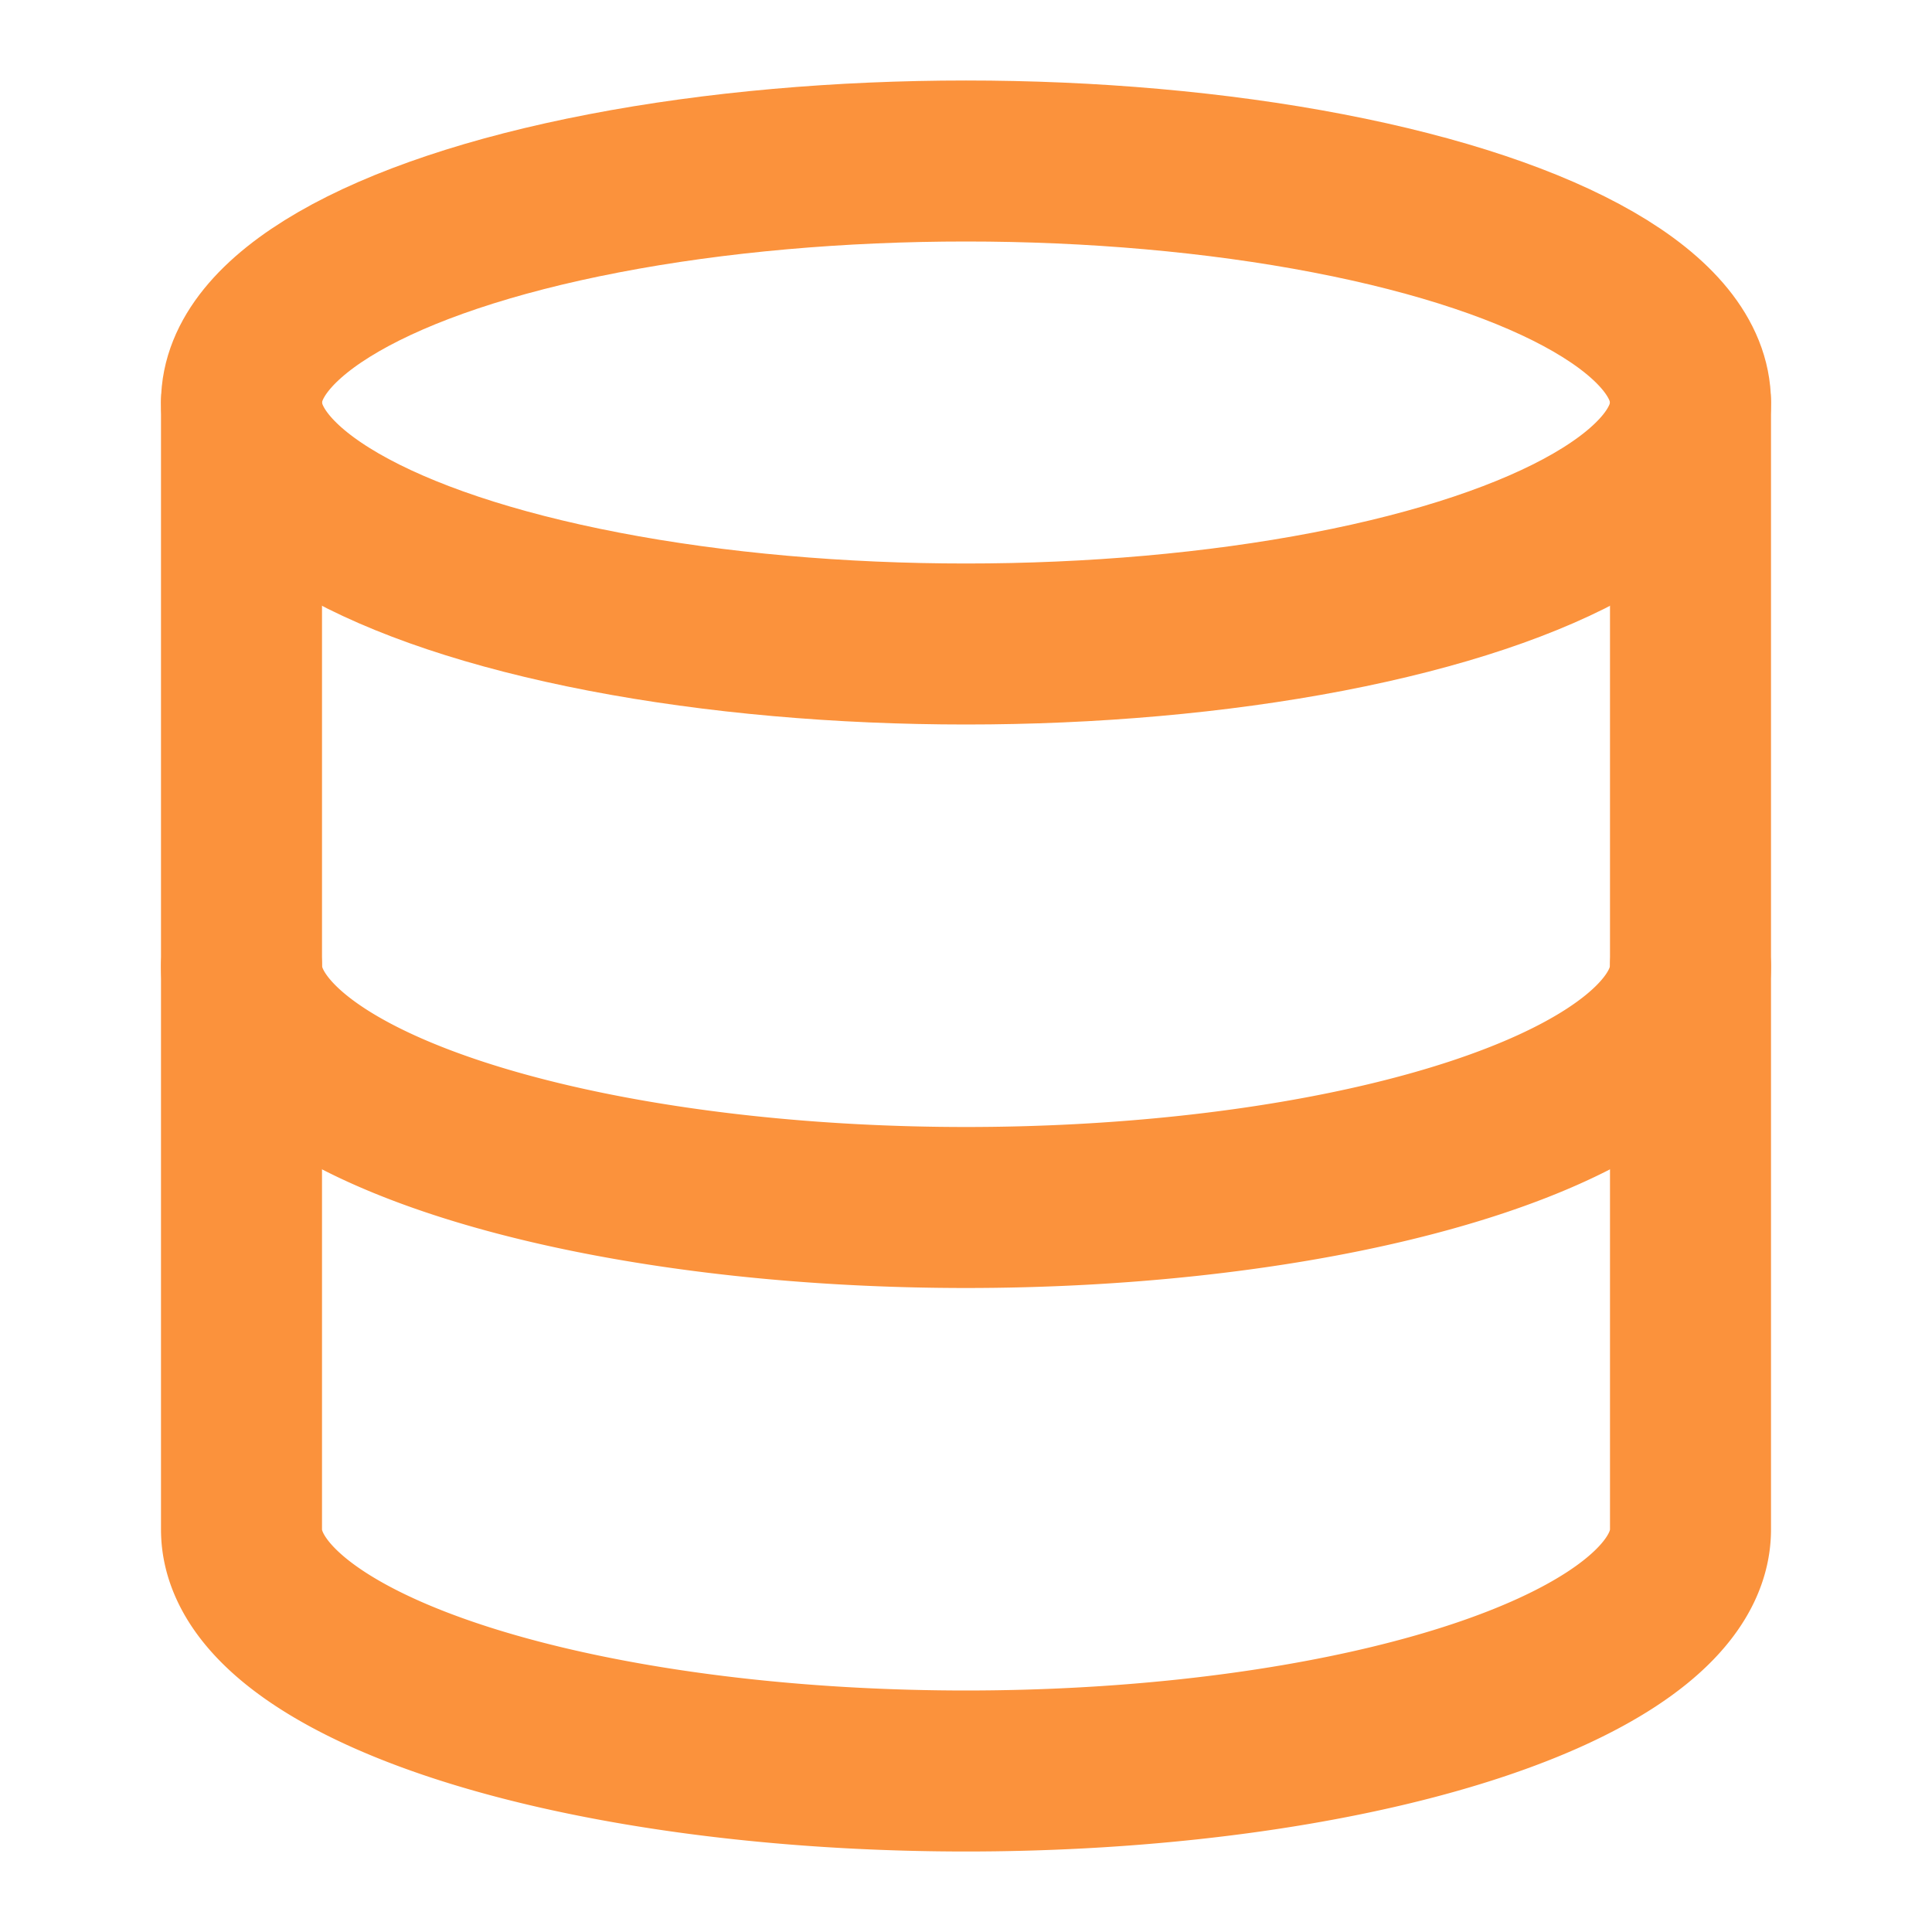
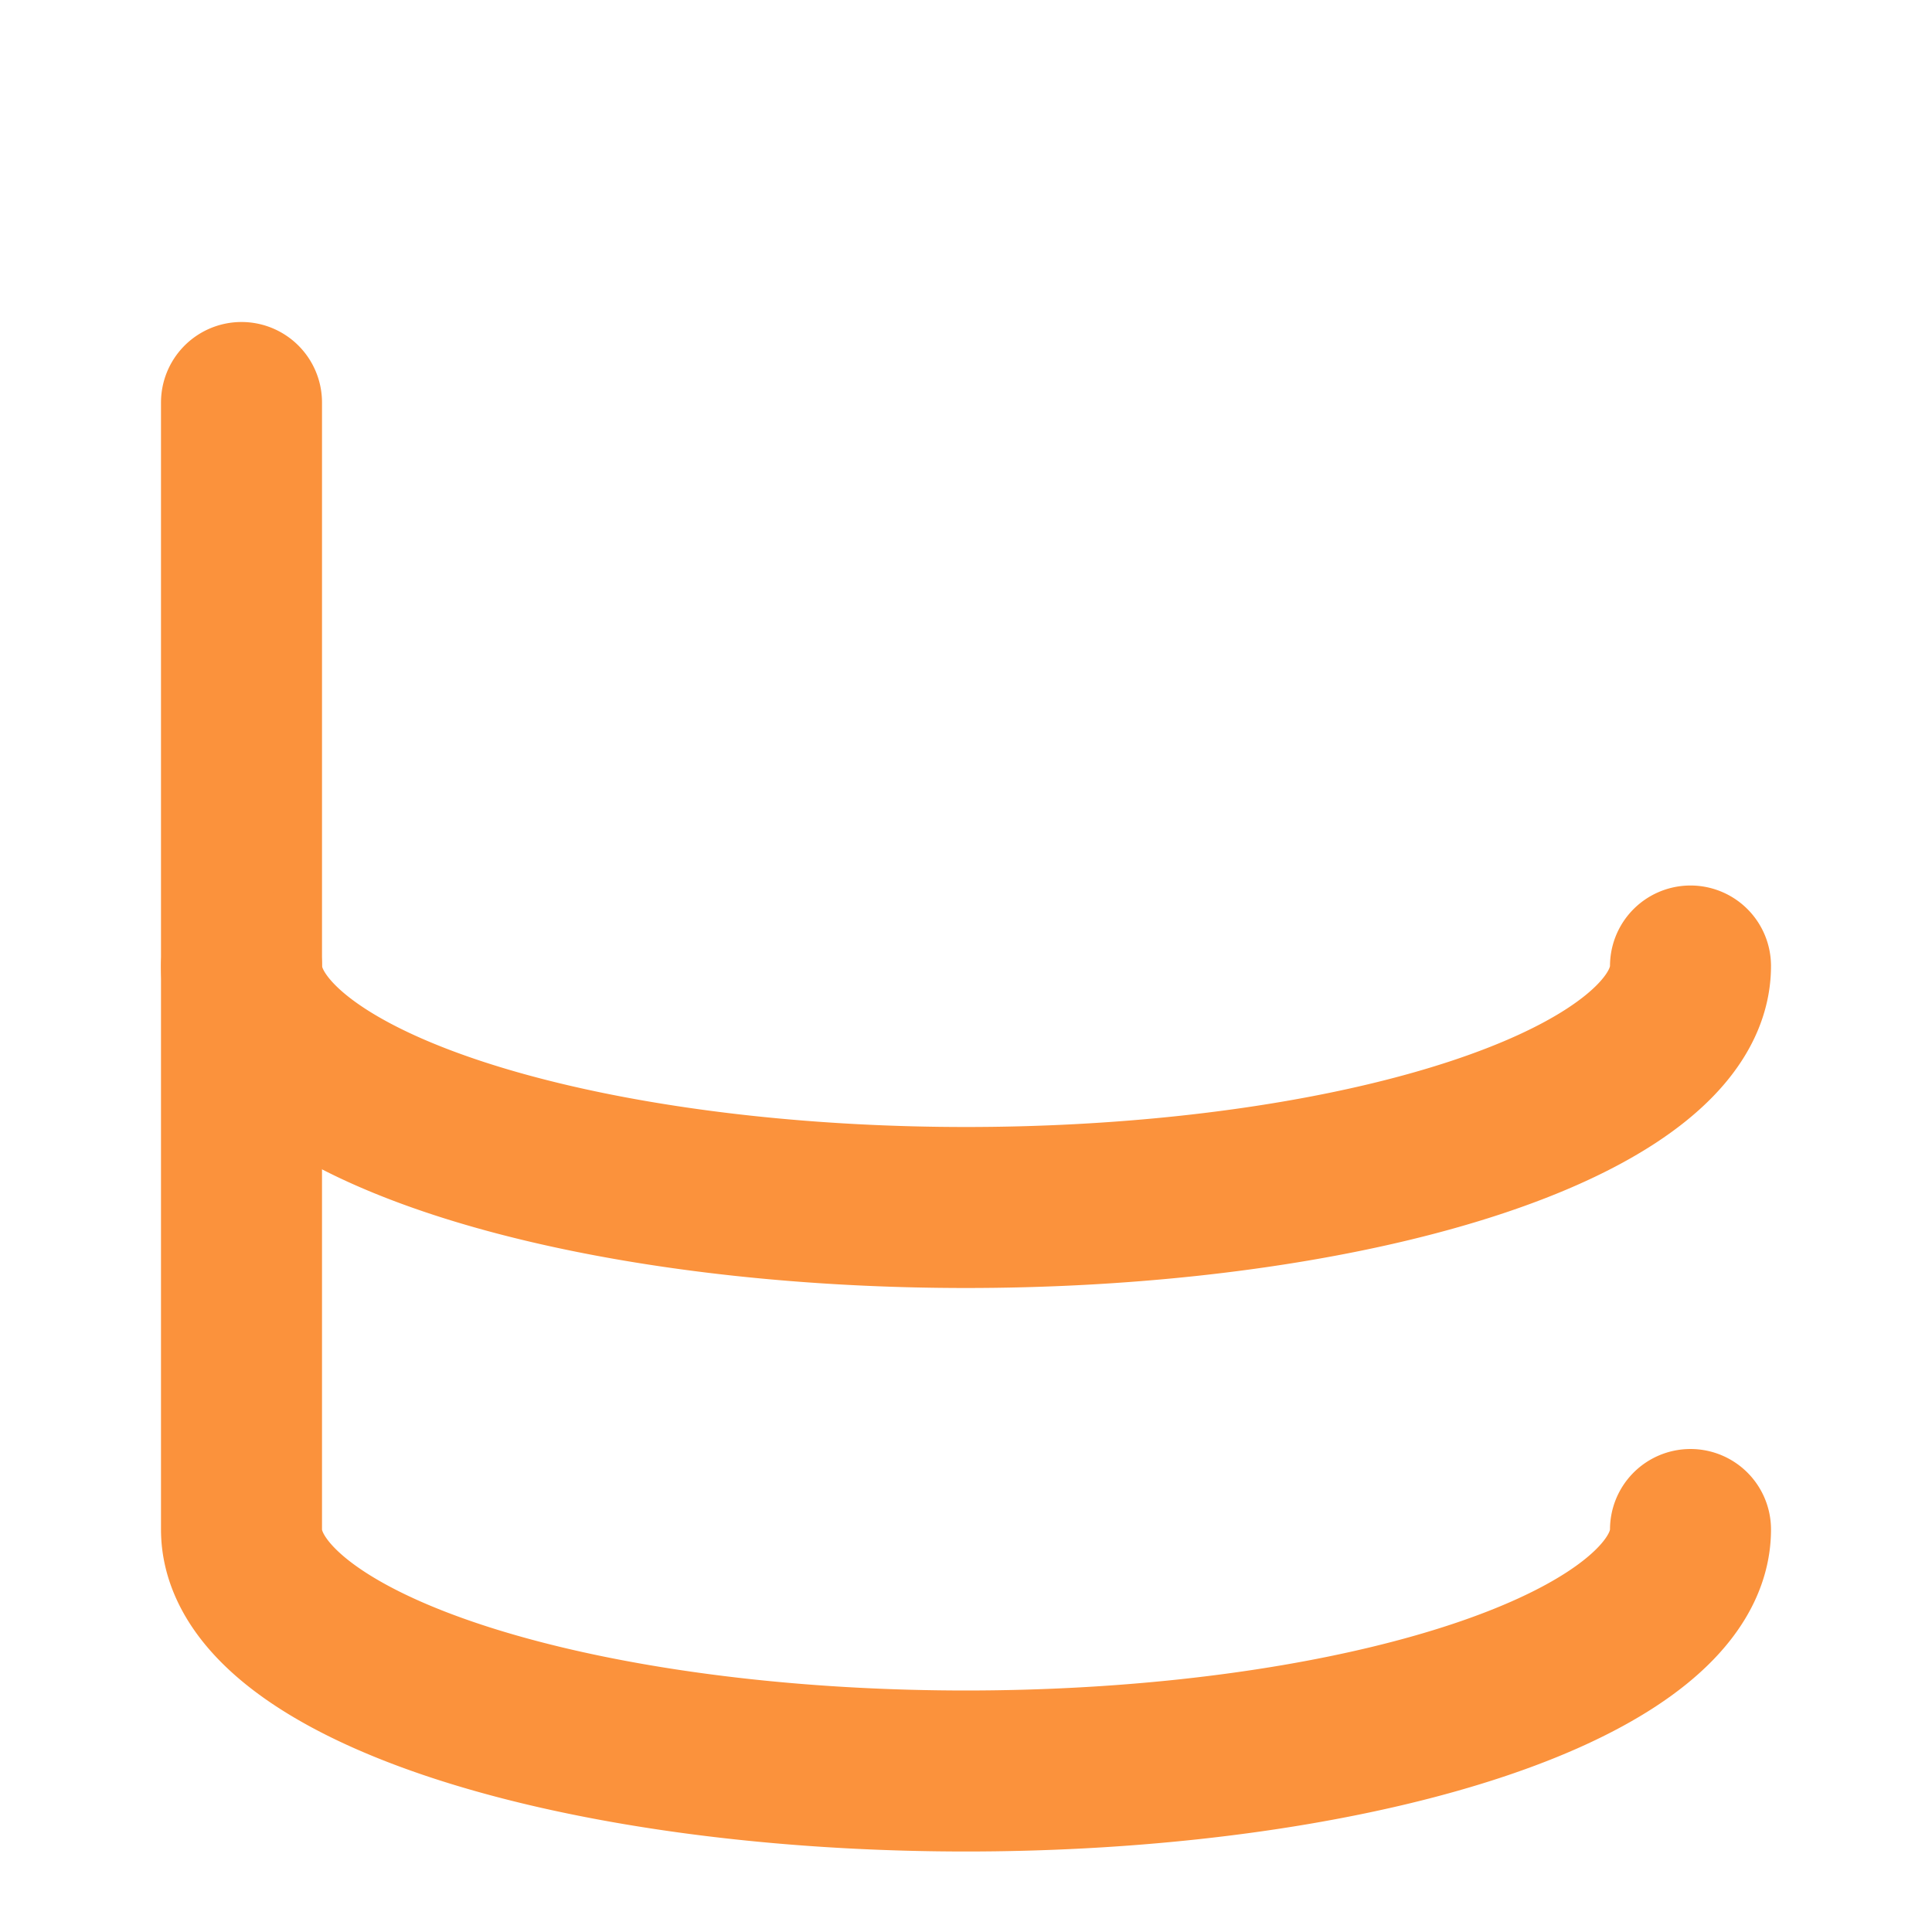
<svg xmlns="http://www.w3.org/2000/svg" width="24" height="24" viewBox="0 0 24 24" fill="none" stroke="rgb(251, 146, 60)" stroke-width="2" stroke-linecap="round" stroke-linejoin="round" class="lucide lucide-database h-8 w-8 text-orange-400">
-   <ellipse cx="12" cy="5" rx="9" ry="3" />
-   <path d="M3 5V19A9 3 0 0 0 21 19V5" />
+   <path d="M3 5V19A9 3 0 0 0 21 19" />
  <path d="M3 12A9 3 0 0 0 21 12" />
</svg>